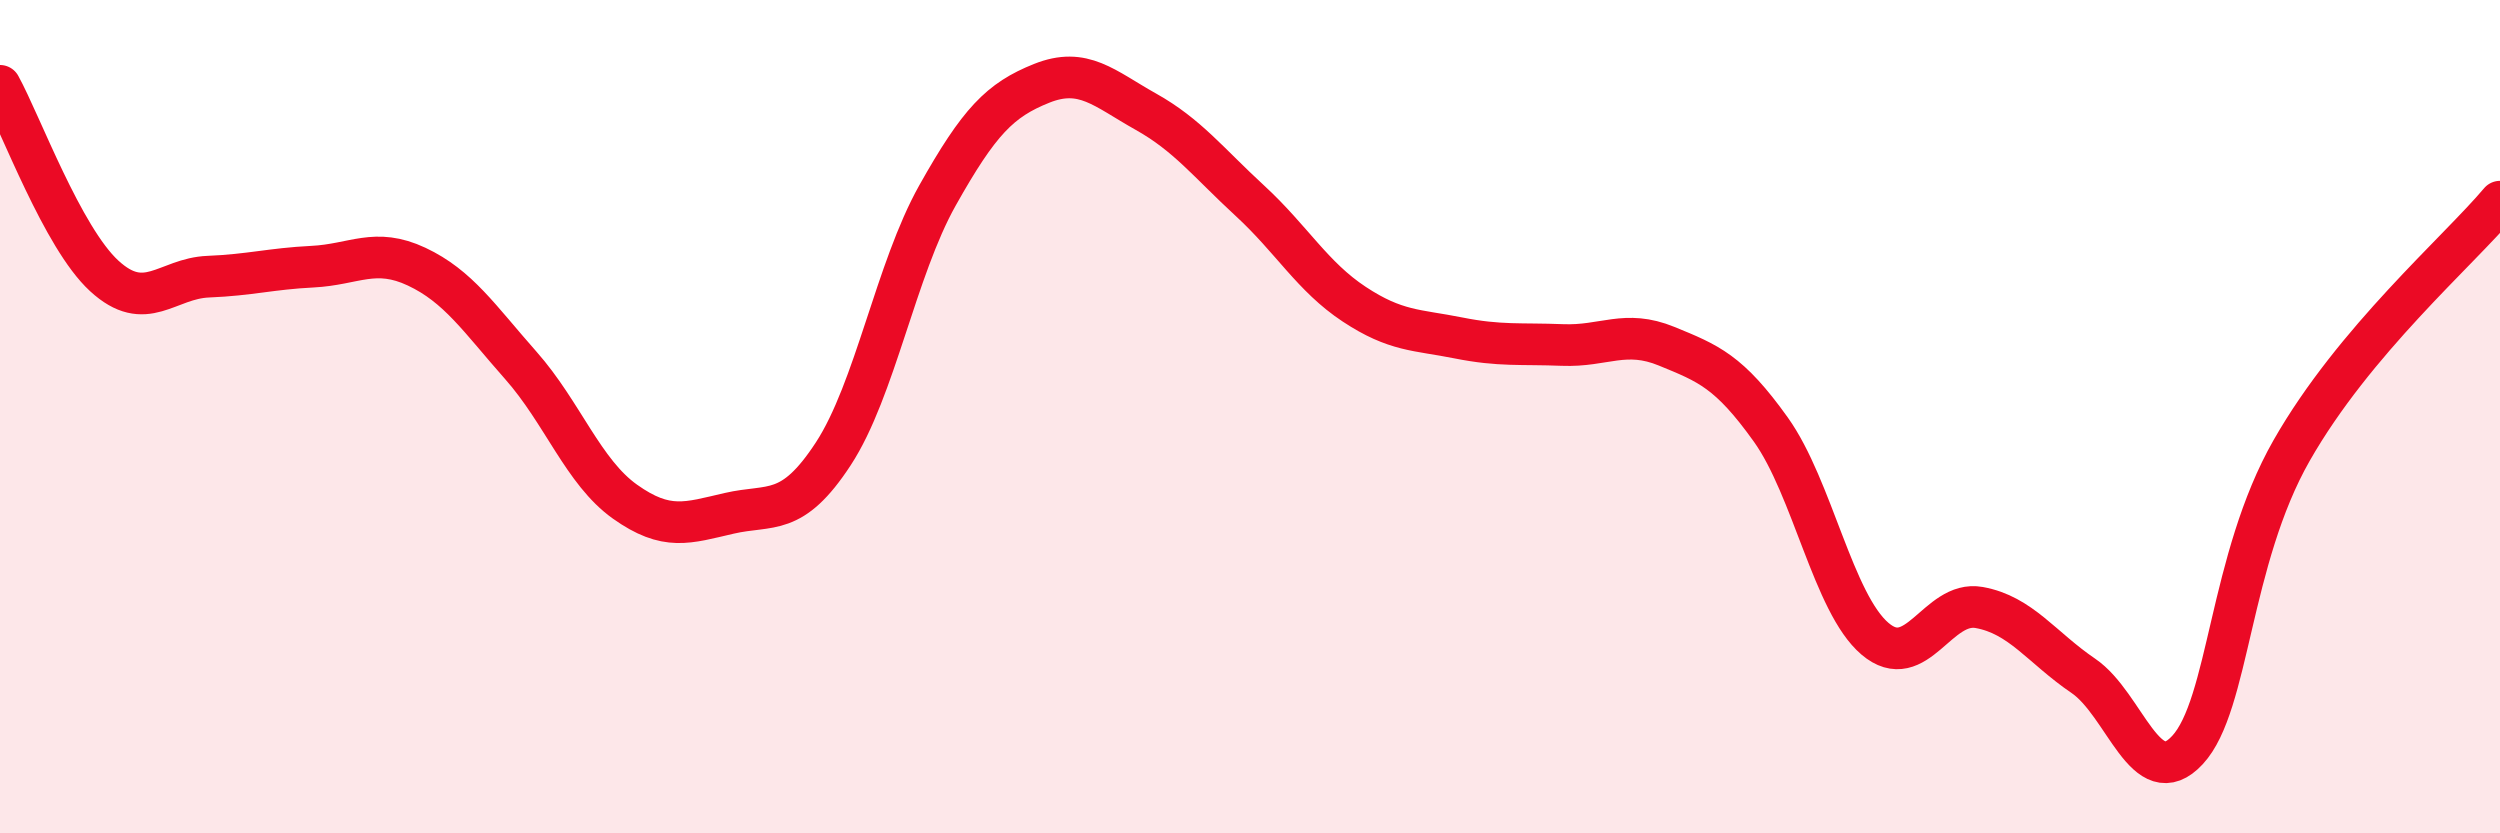
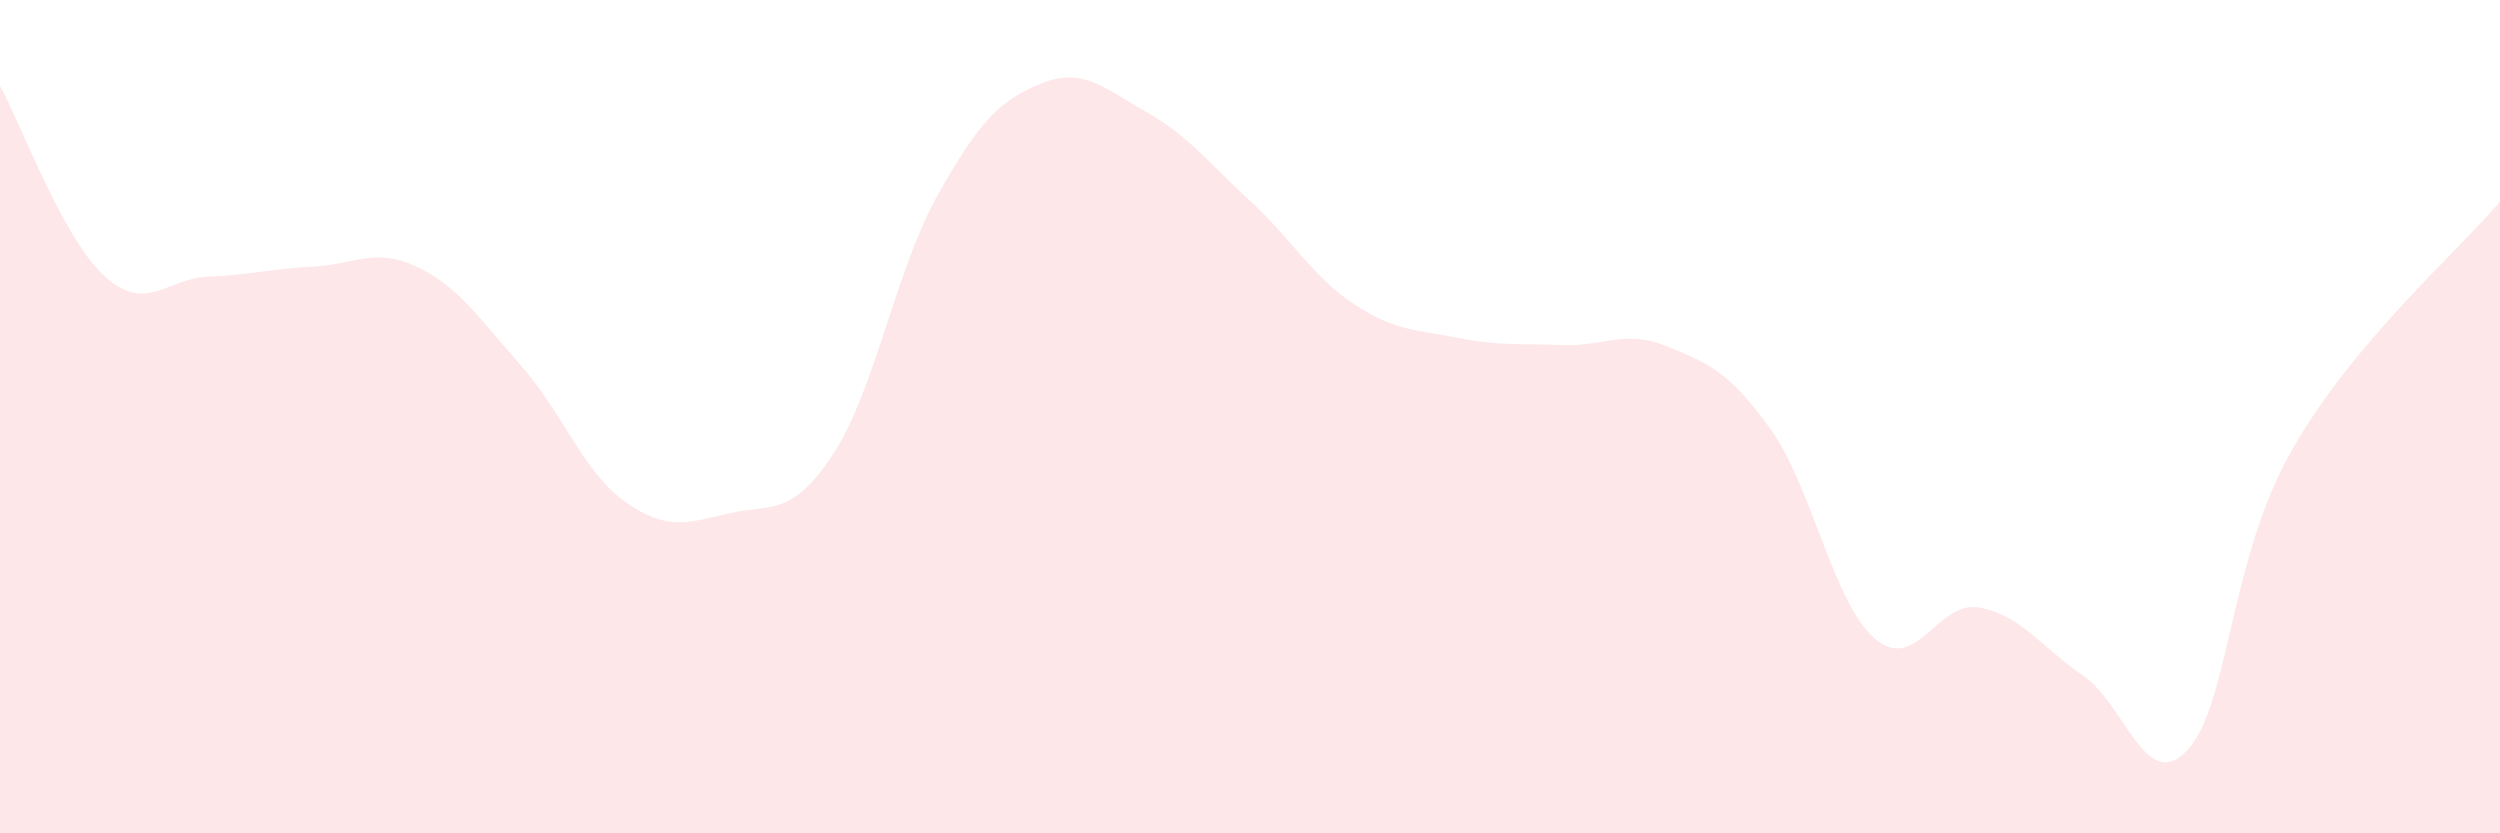
<svg xmlns="http://www.w3.org/2000/svg" width="60" height="20" viewBox="0 0 60 20">
  <path d="M 0,2.06 C 0.5,2.97 1.5,5.7 2.5,6.62 C 3.5,7.54 4,6.68 5,6.64 C 6,6.6 6.5,6.45 7.5,6.4 C 8.5,6.35 9,5.93 10,6.4 C 11,6.87 11.5,7.64 12.5,8.77 C 13.5,9.9 14,11.33 15,12.04 C 16,12.75 16.5,12.55 17.5,12.32 C 18.5,12.09 19,12.42 20,10.89 C 21,9.36 21.5,6.47 22.5,4.69 C 23.5,2.91 24,2.4 25,2 C 26,1.6 26.5,2.12 27.5,2.68 C 28.5,3.24 29,3.9 30,4.82 C 31,5.74 31.5,6.64 32.5,7.3 C 33.5,7.96 34,7.91 35,8.11 C 36,8.31 36.5,8.24 37.5,8.28 C 38.5,8.32 39,7.9 40,8.31 C 41,8.72 41.5,8.91 42.5,10.31 C 43.5,11.71 44,14.48 45,15.33 C 46,16.18 46.5,14.4 47.5,14.58 C 48.5,14.76 49,15.54 50,16.22 C 51,16.9 51.5,19.08 52.5,18 C 53.5,16.92 53.5,13.44 55,10.81 C 56.5,8.18 59,6.03 60,4.84L60 20L0 20Z" fill="#EB0A25" opacity="0.1" stroke-linecap="round" stroke-linejoin="round" />
-   <path d="M 0,2.06 C 0.5,2.97 1.5,5.7 2.5,6.62 C 3.5,7.54 4,6.68 5,6.64 C 6,6.6 6.5,6.45 7.5,6.4 C 8.5,6.35 9,5.93 10,6.4 C 11,6.87 11.5,7.64 12.5,8.77 C 13.5,9.9 14,11.33 15,12.04 C 16,12.75 16.5,12.55 17.5,12.32 C 18.5,12.09 19,12.42 20,10.89 C 21,9.36 21.5,6.47 22.5,4.69 C 23.5,2.91 24,2.4 25,2 C 26,1.6 26.5,2.12 27.5,2.68 C 28.5,3.24 29,3.9 30,4.82 C 31,5.74 31.5,6.64 32.5,7.3 C 33.5,7.96 34,7.91 35,8.11 C 36,8.31 36.5,8.24 37.5,8.28 C 38.5,8.32 39,7.9 40,8.31 C 41,8.72 41.5,8.91 42.5,10.31 C 43.5,11.71 44,14.48 45,15.33 C 46,16.18 46.5,14.4 47.5,14.58 C 48.5,14.76 49,15.54 50,16.22 C 51,16.9 51.5,19.08 52.5,18 C 53.5,16.92 53.5,13.44 55,10.81 C 56.5,8.18 59,6.03 60,4.84" stroke="#EB0A25" stroke-width="1" fill="none" stroke-linecap="round" stroke-linejoin="round" />
</svg>